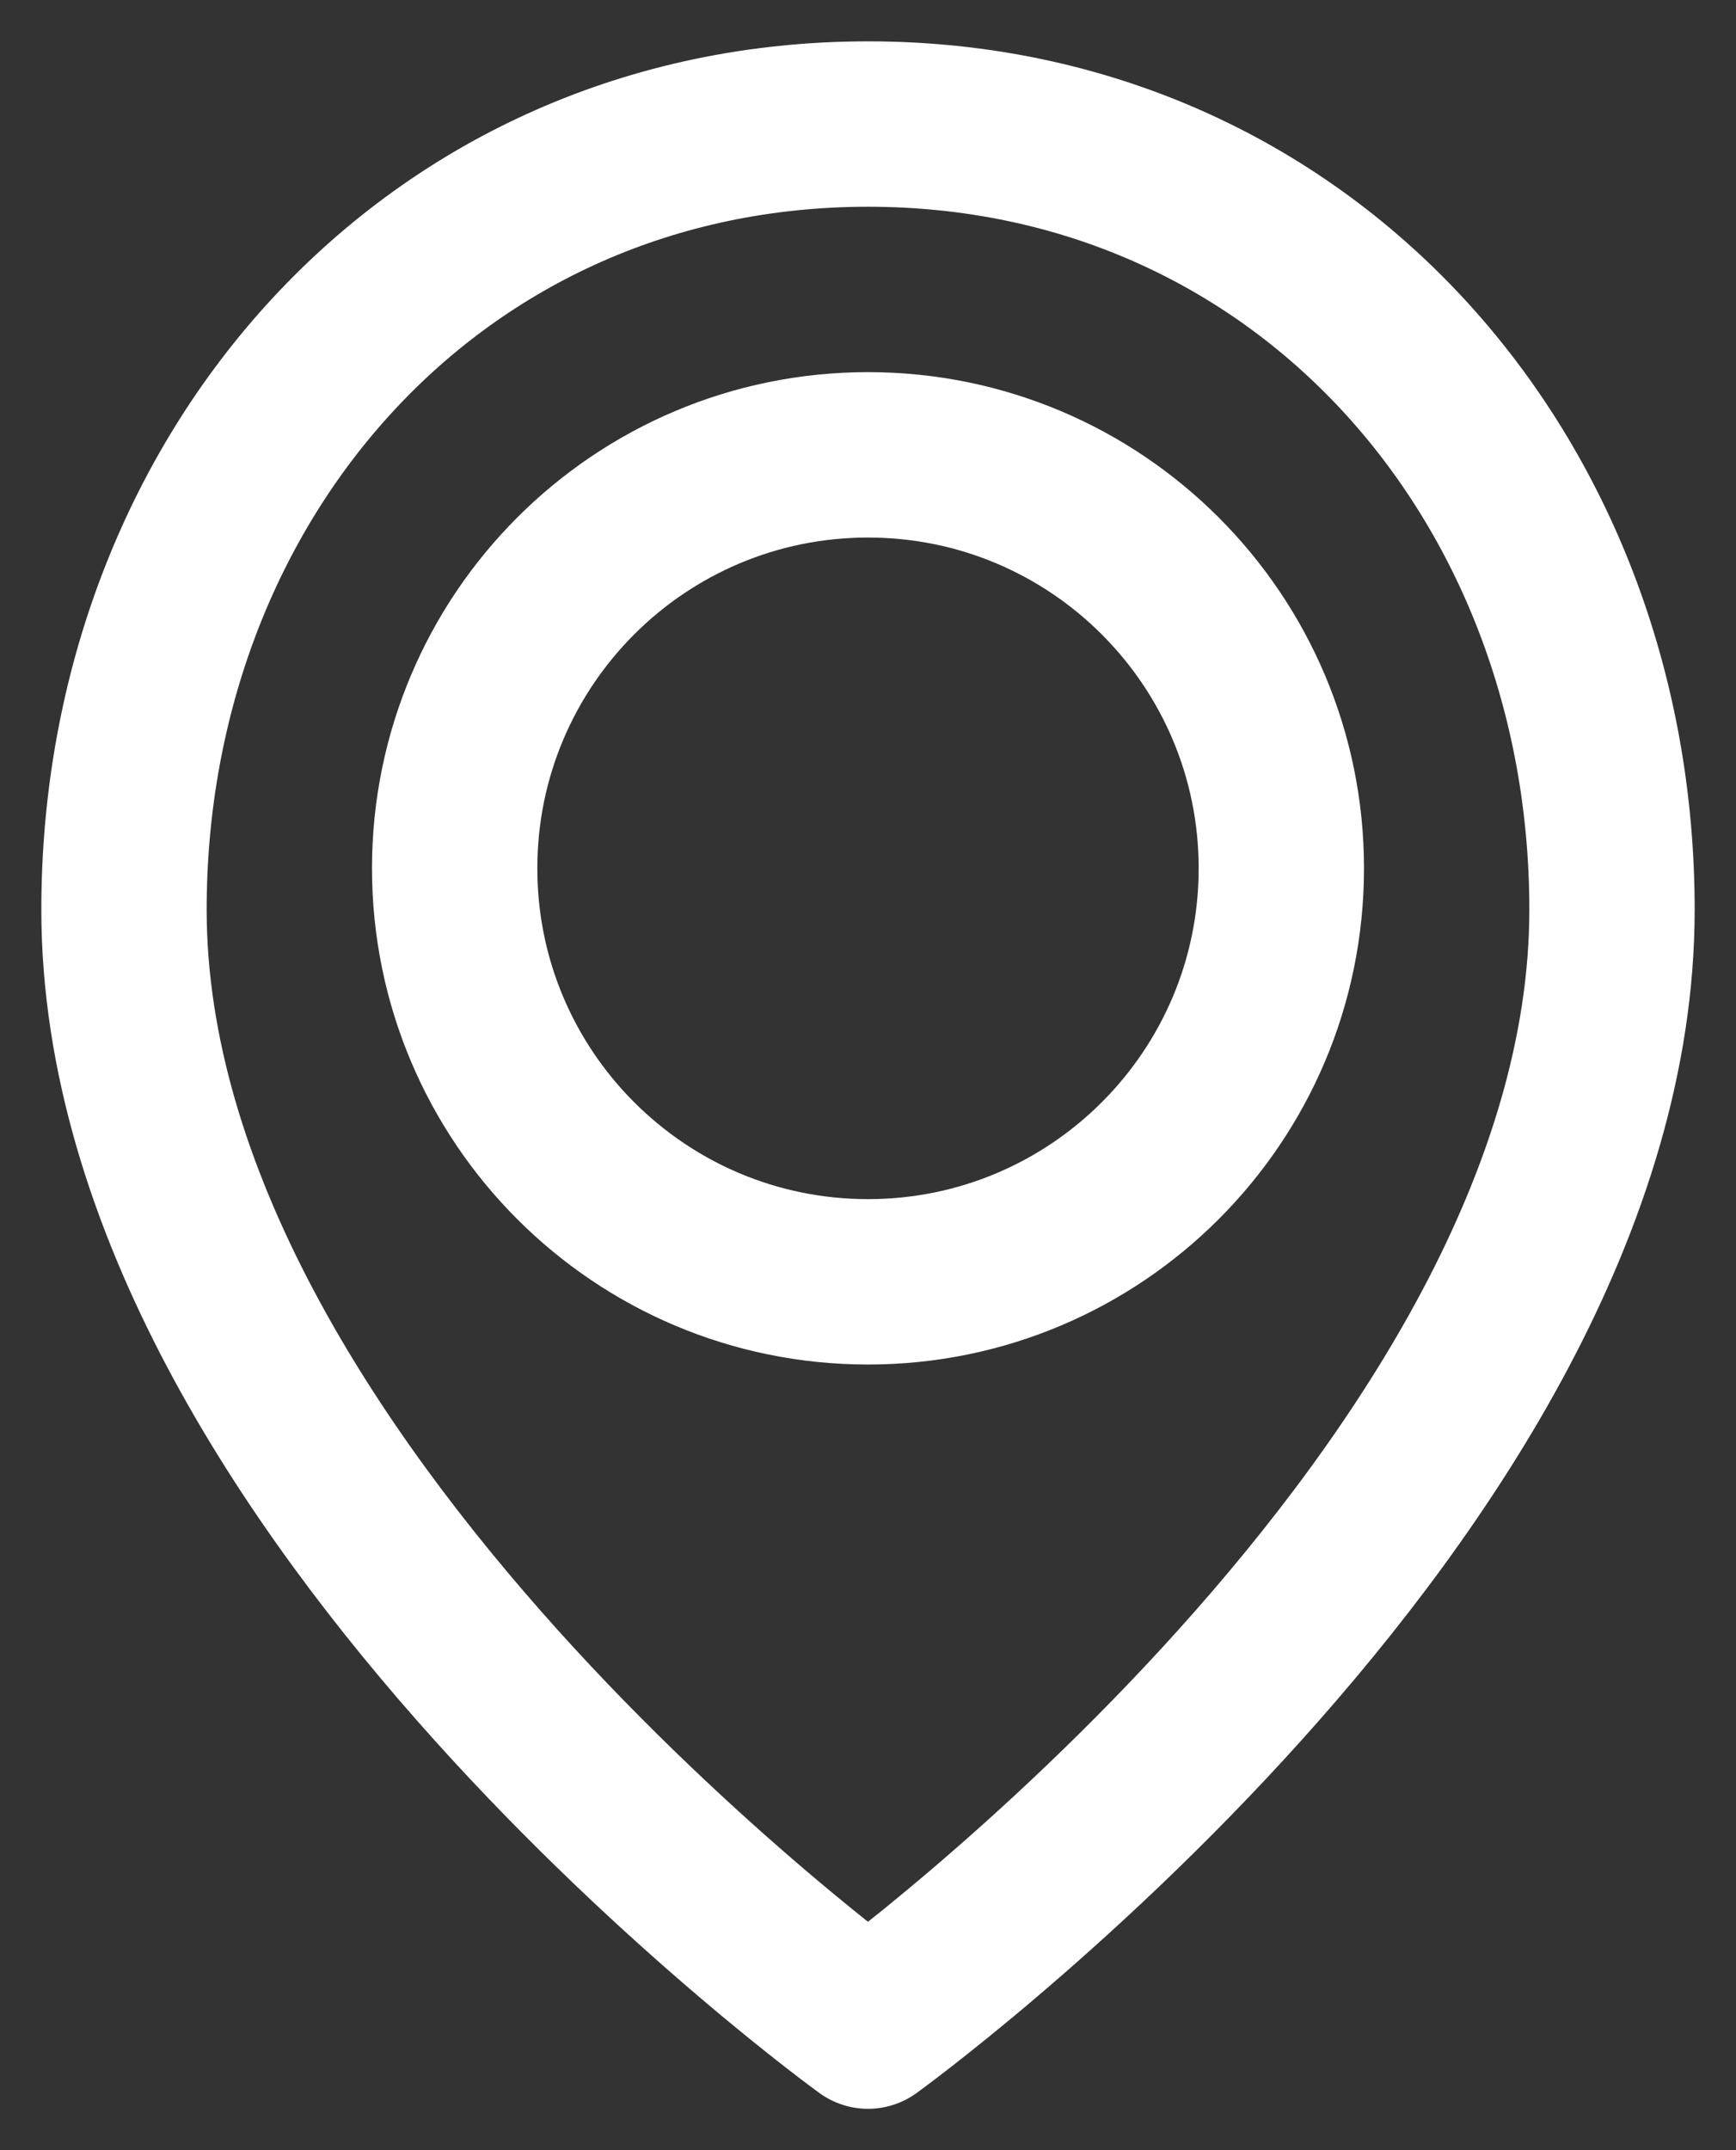
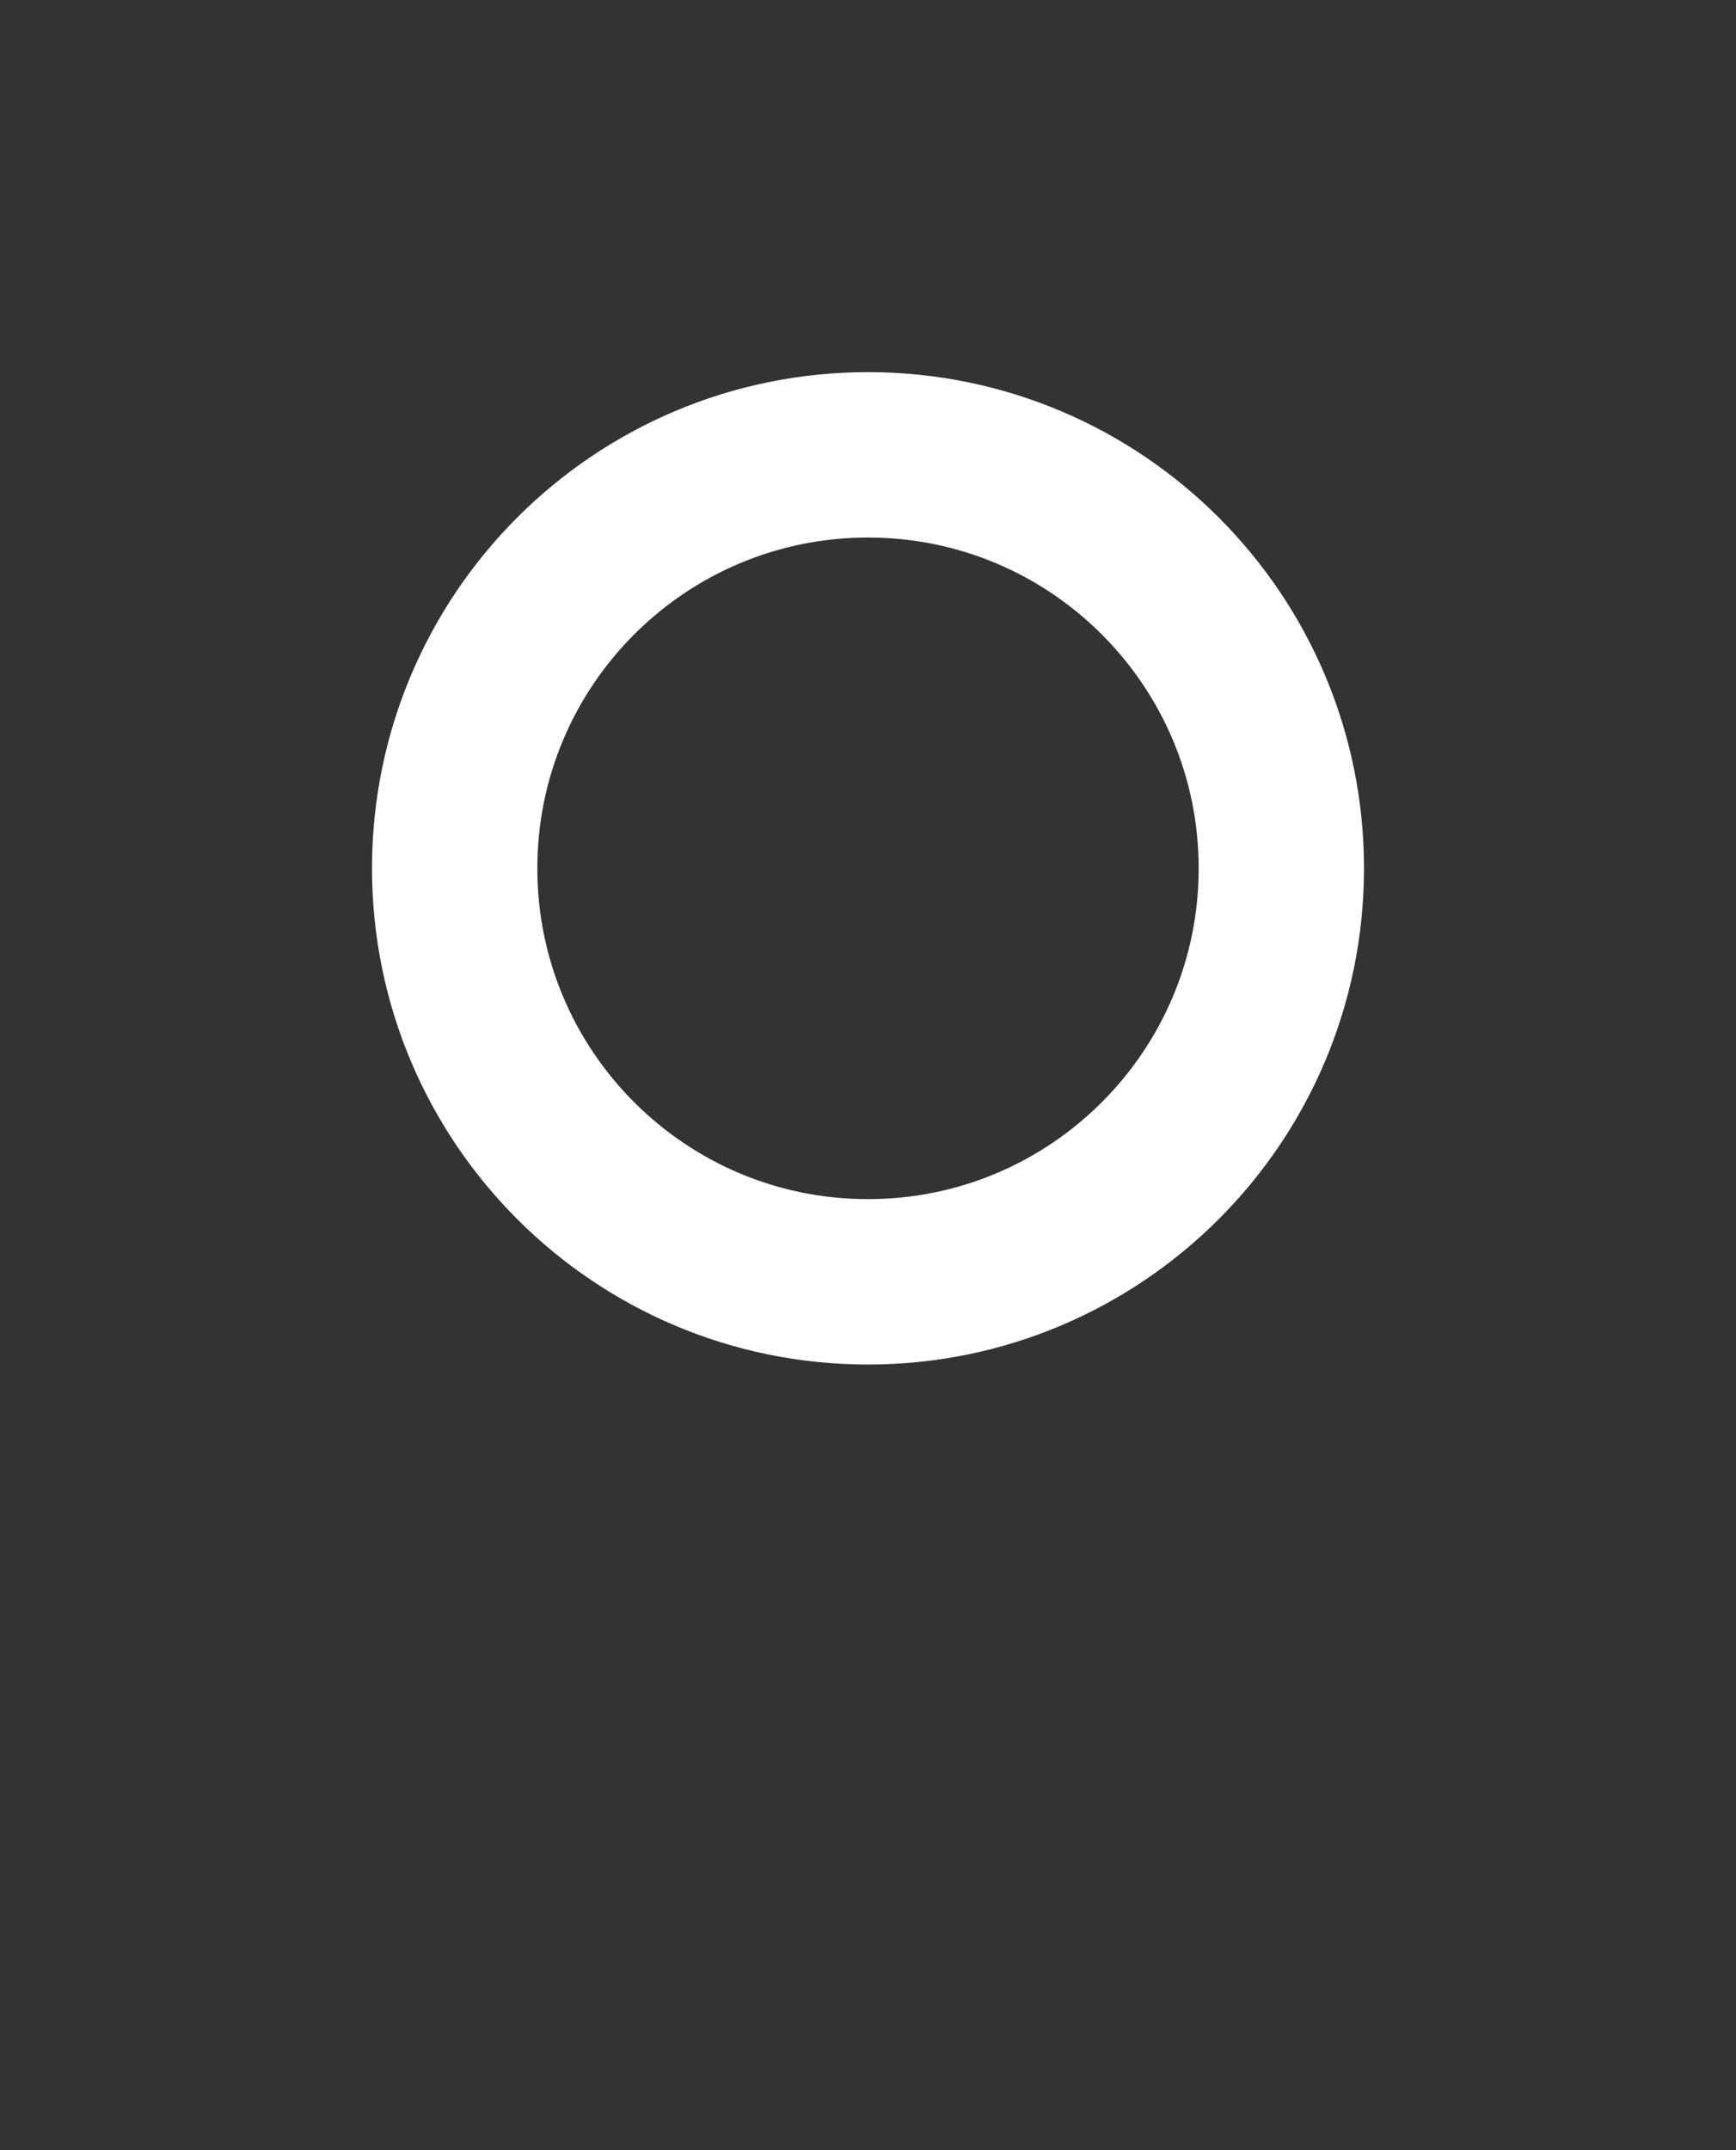
<svg xmlns="http://www.w3.org/2000/svg" width="21px" height="26px" viewBox="0 0 21 26" version="1.1">
  <rect x="0" y="0" width="21" height="26" fill="#333333" stroke="none" />
  <title>Stroke 78 + Stroke 80</title>
  <desc>Created with Sketch.</desc>
  <defs />
  <g id="Page-1" stroke="none" stroke-width="1" fill="none" fill-rule="evenodd" stroke-linecap="round" stroke-linejoin="round">
    <g id="Stroke-78-+-Stroke-80" transform="translate(1, 1)" stroke="#FFFFFF" stroke-width="2">
-       <path d="M18.5,10 C18.5,17 9.5,23.5 9.5,23.5 C9.5,23.5 0.5,17 0.5,10 C0.5,4.754 4.253,0.5 9.5,0.5 C14.746,0.5 18.5,4.754 18.5,10 L18.5,10 Z" id="Stroke-78" />
      <path d="M14.5,9.5 C14.5,12.261 12.261,14.5 9.5,14.5 C6.738,14.5 4.5,12.261 4.5,9.5 C4.5,6.739 6.738,4.5 9.5,4.5 C12.261,4.5 14.5,6.739 14.5,9.5 L14.5,9.5 Z" id="Stroke-80" />
    </g>
  </g>
</svg>